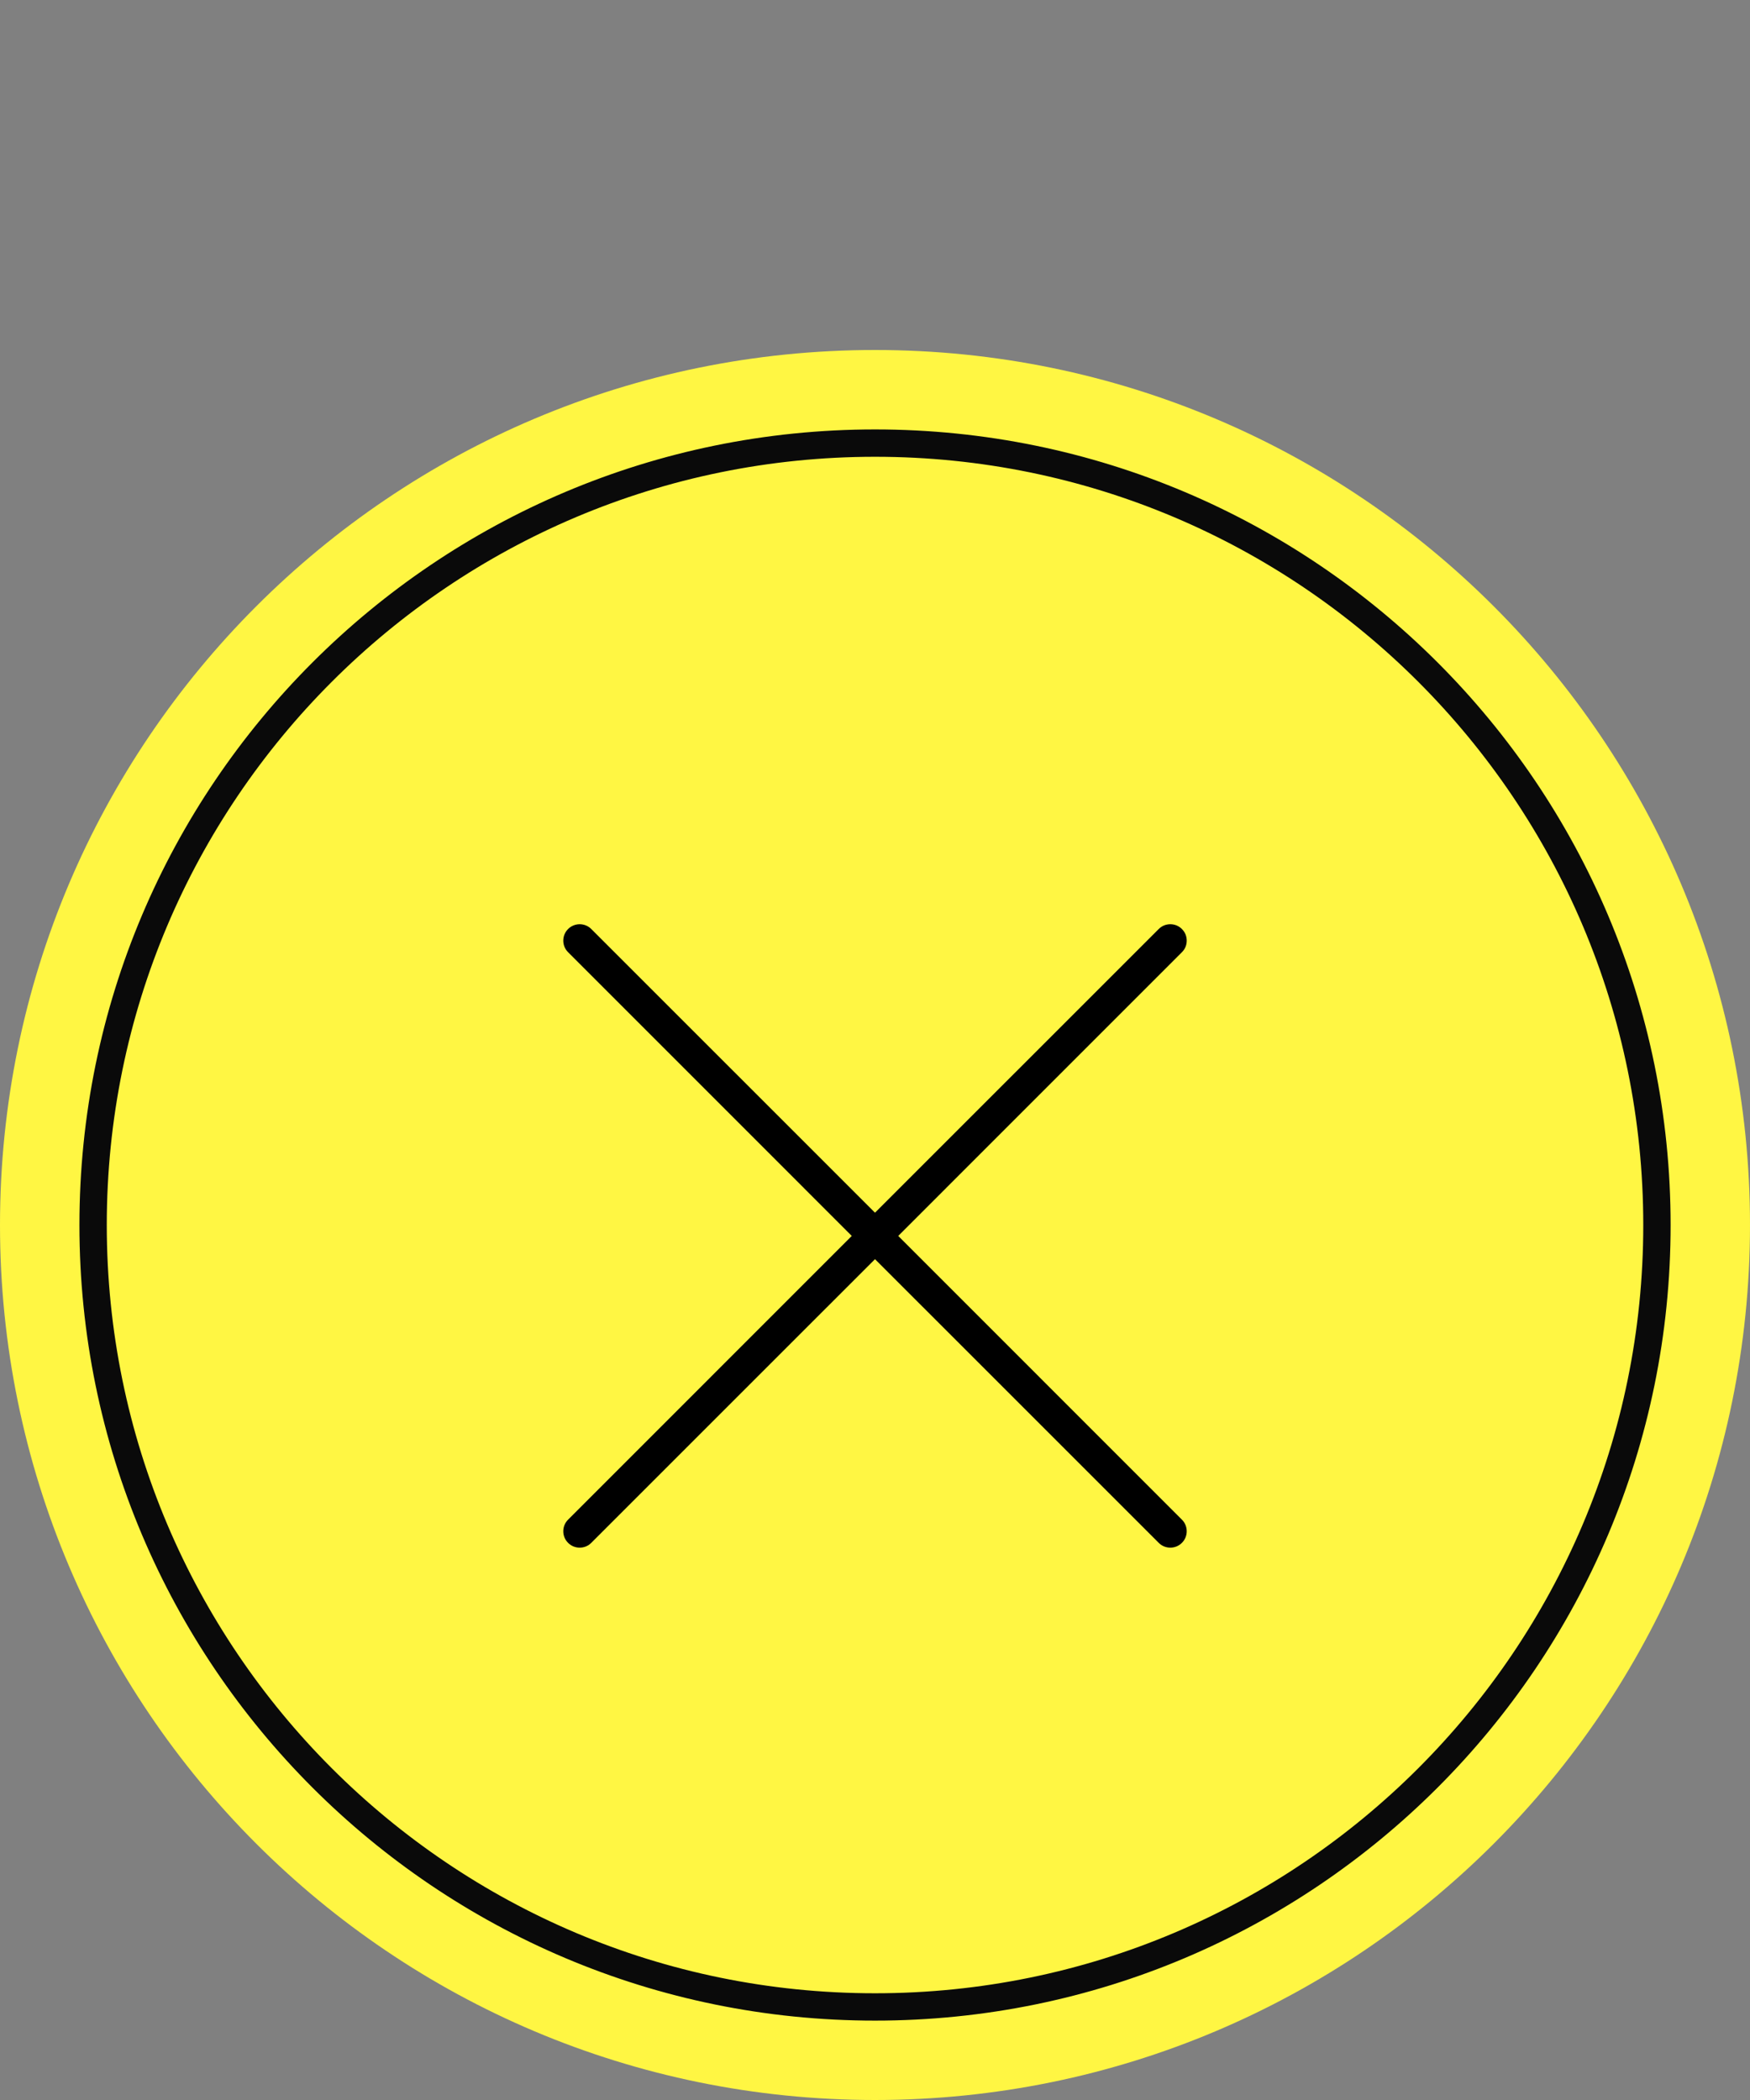
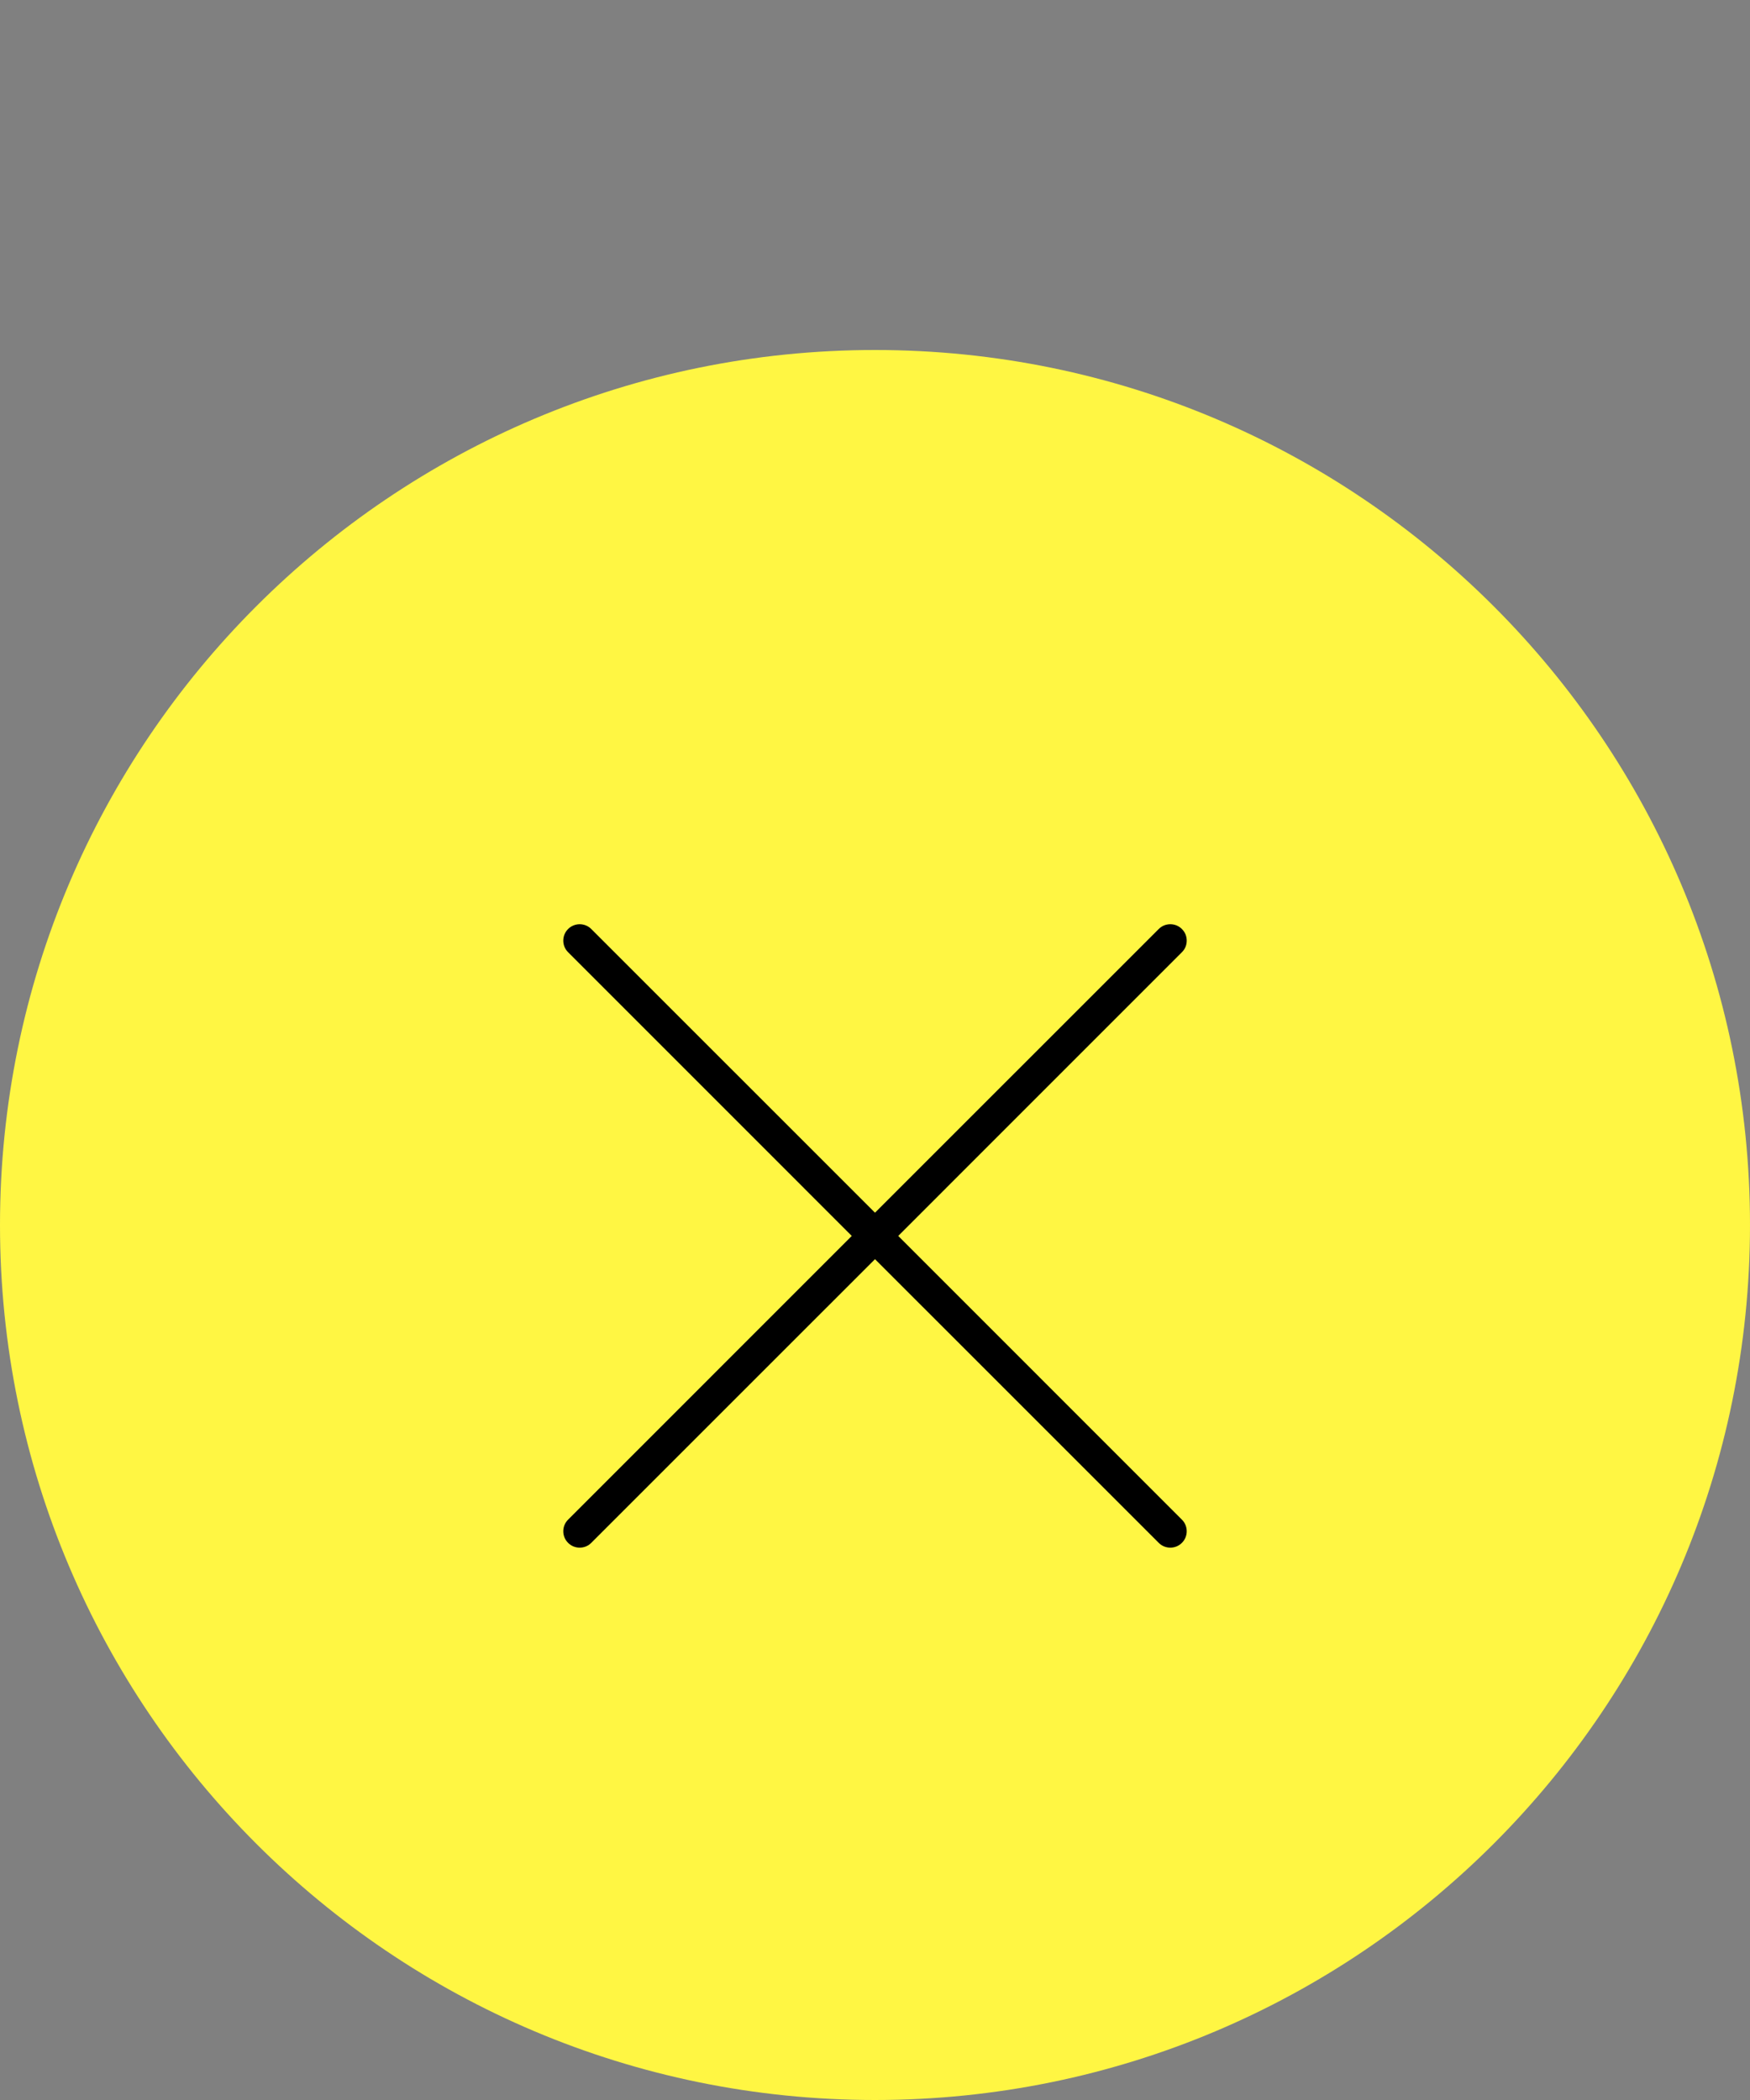
<svg xmlns="http://www.w3.org/2000/svg" width="40" height="48" viewBox="0 0 40 48" fill="none">
  <rect x="0" y="0" width="40" height="48" fill="#808080" stroke="none" />
  <path d="M20 48C31.046 48 40 39.046 40 28C40 16.954 31.046 8 20 8C8.954 8 0 16.954 0 28C0 39.046 8.954 48 20 48Z" fill="#FFF643" />
-   <path d="M20.001 45.873C29.871 45.873 37.873 37.871 37.873 28.001C37.873 18.13 29.871 10.128 20.001 10.128C10.13 10.128 2.128 18.13 2.128 28.001C2.128 37.871 10.13 45.873 20.001 45.873Z" stroke="#0A0A0A" stroke-width="0.625" />
  <path d="M27.015 34.735C27.086 34.805 27.125 34.901 27.125 35C27.125 35.099 27.086 35.195 27.015 35.265C26.945 35.336 26.849 35.375 26.75 35.375C26.651 35.375 26.555 35.336 26.485 35.265L20 28.781L13.515 35.265C13.445 35.336 13.35 35.375 13.25 35.375C13.15 35.375 13.055 35.336 12.985 35.265C12.914 35.195 12.875 35.099 12.875 35C12.875 34.901 12.914 34.805 12.985 34.735L19.469 28.25L12.985 21.765C12.914 21.695 12.875 21.599 12.875 21.5C12.875 21.401 12.914 21.305 12.985 21.235C13.055 21.164 13.15 21.125 13.25 21.125C13.35 21.125 13.445 21.164 13.515 21.235L20 27.719L26.485 21.235C26.52 21.2 26.561 21.172 26.606 21.153C26.652 21.134 26.701 21.125 26.75 21.125C26.799 21.125 26.848 21.134 26.894 21.153C26.939 21.172 26.98 21.2 27.015 21.235C27.05 21.27 27.078 21.311 27.097 21.356C27.116 21.402 27.125 21.451 27.125 21.5C27.125 21.549 27.116 21.598 27.097 21.644C27.078 21.689 27.05 21.73 27.015 21.765L20.531 28.25L27.015 34.735Z" fill="black" />
</svg>